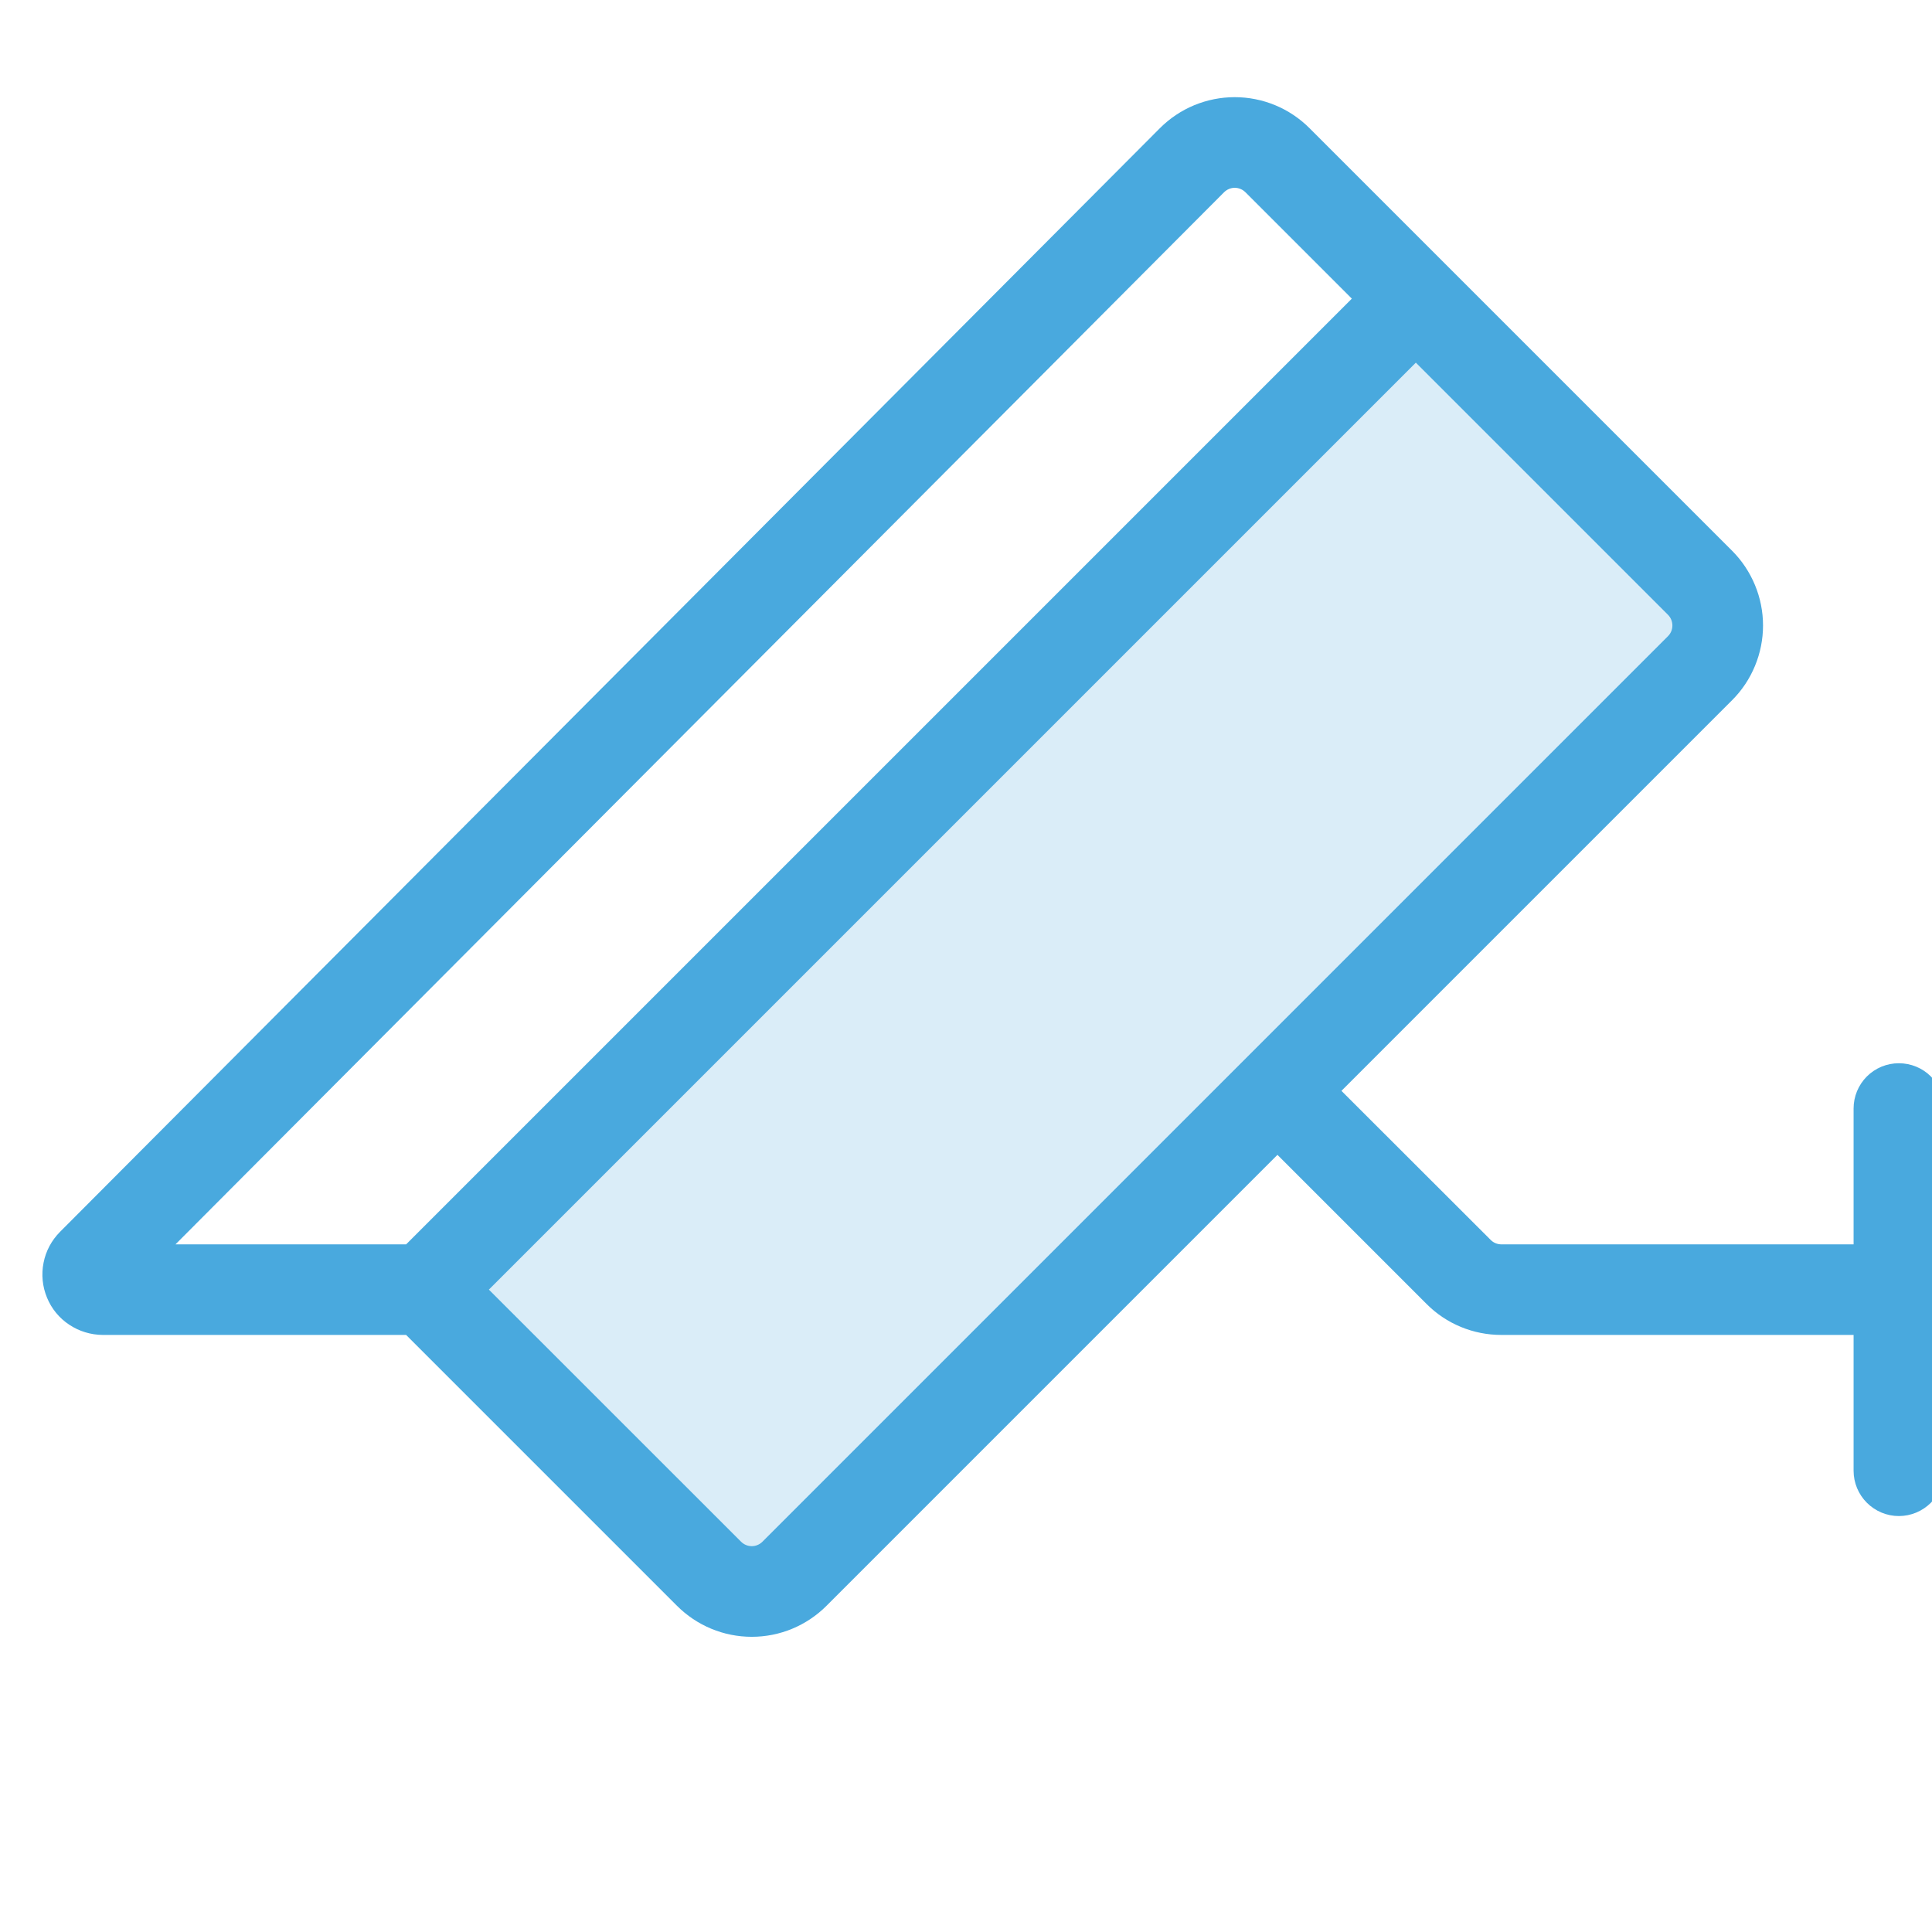
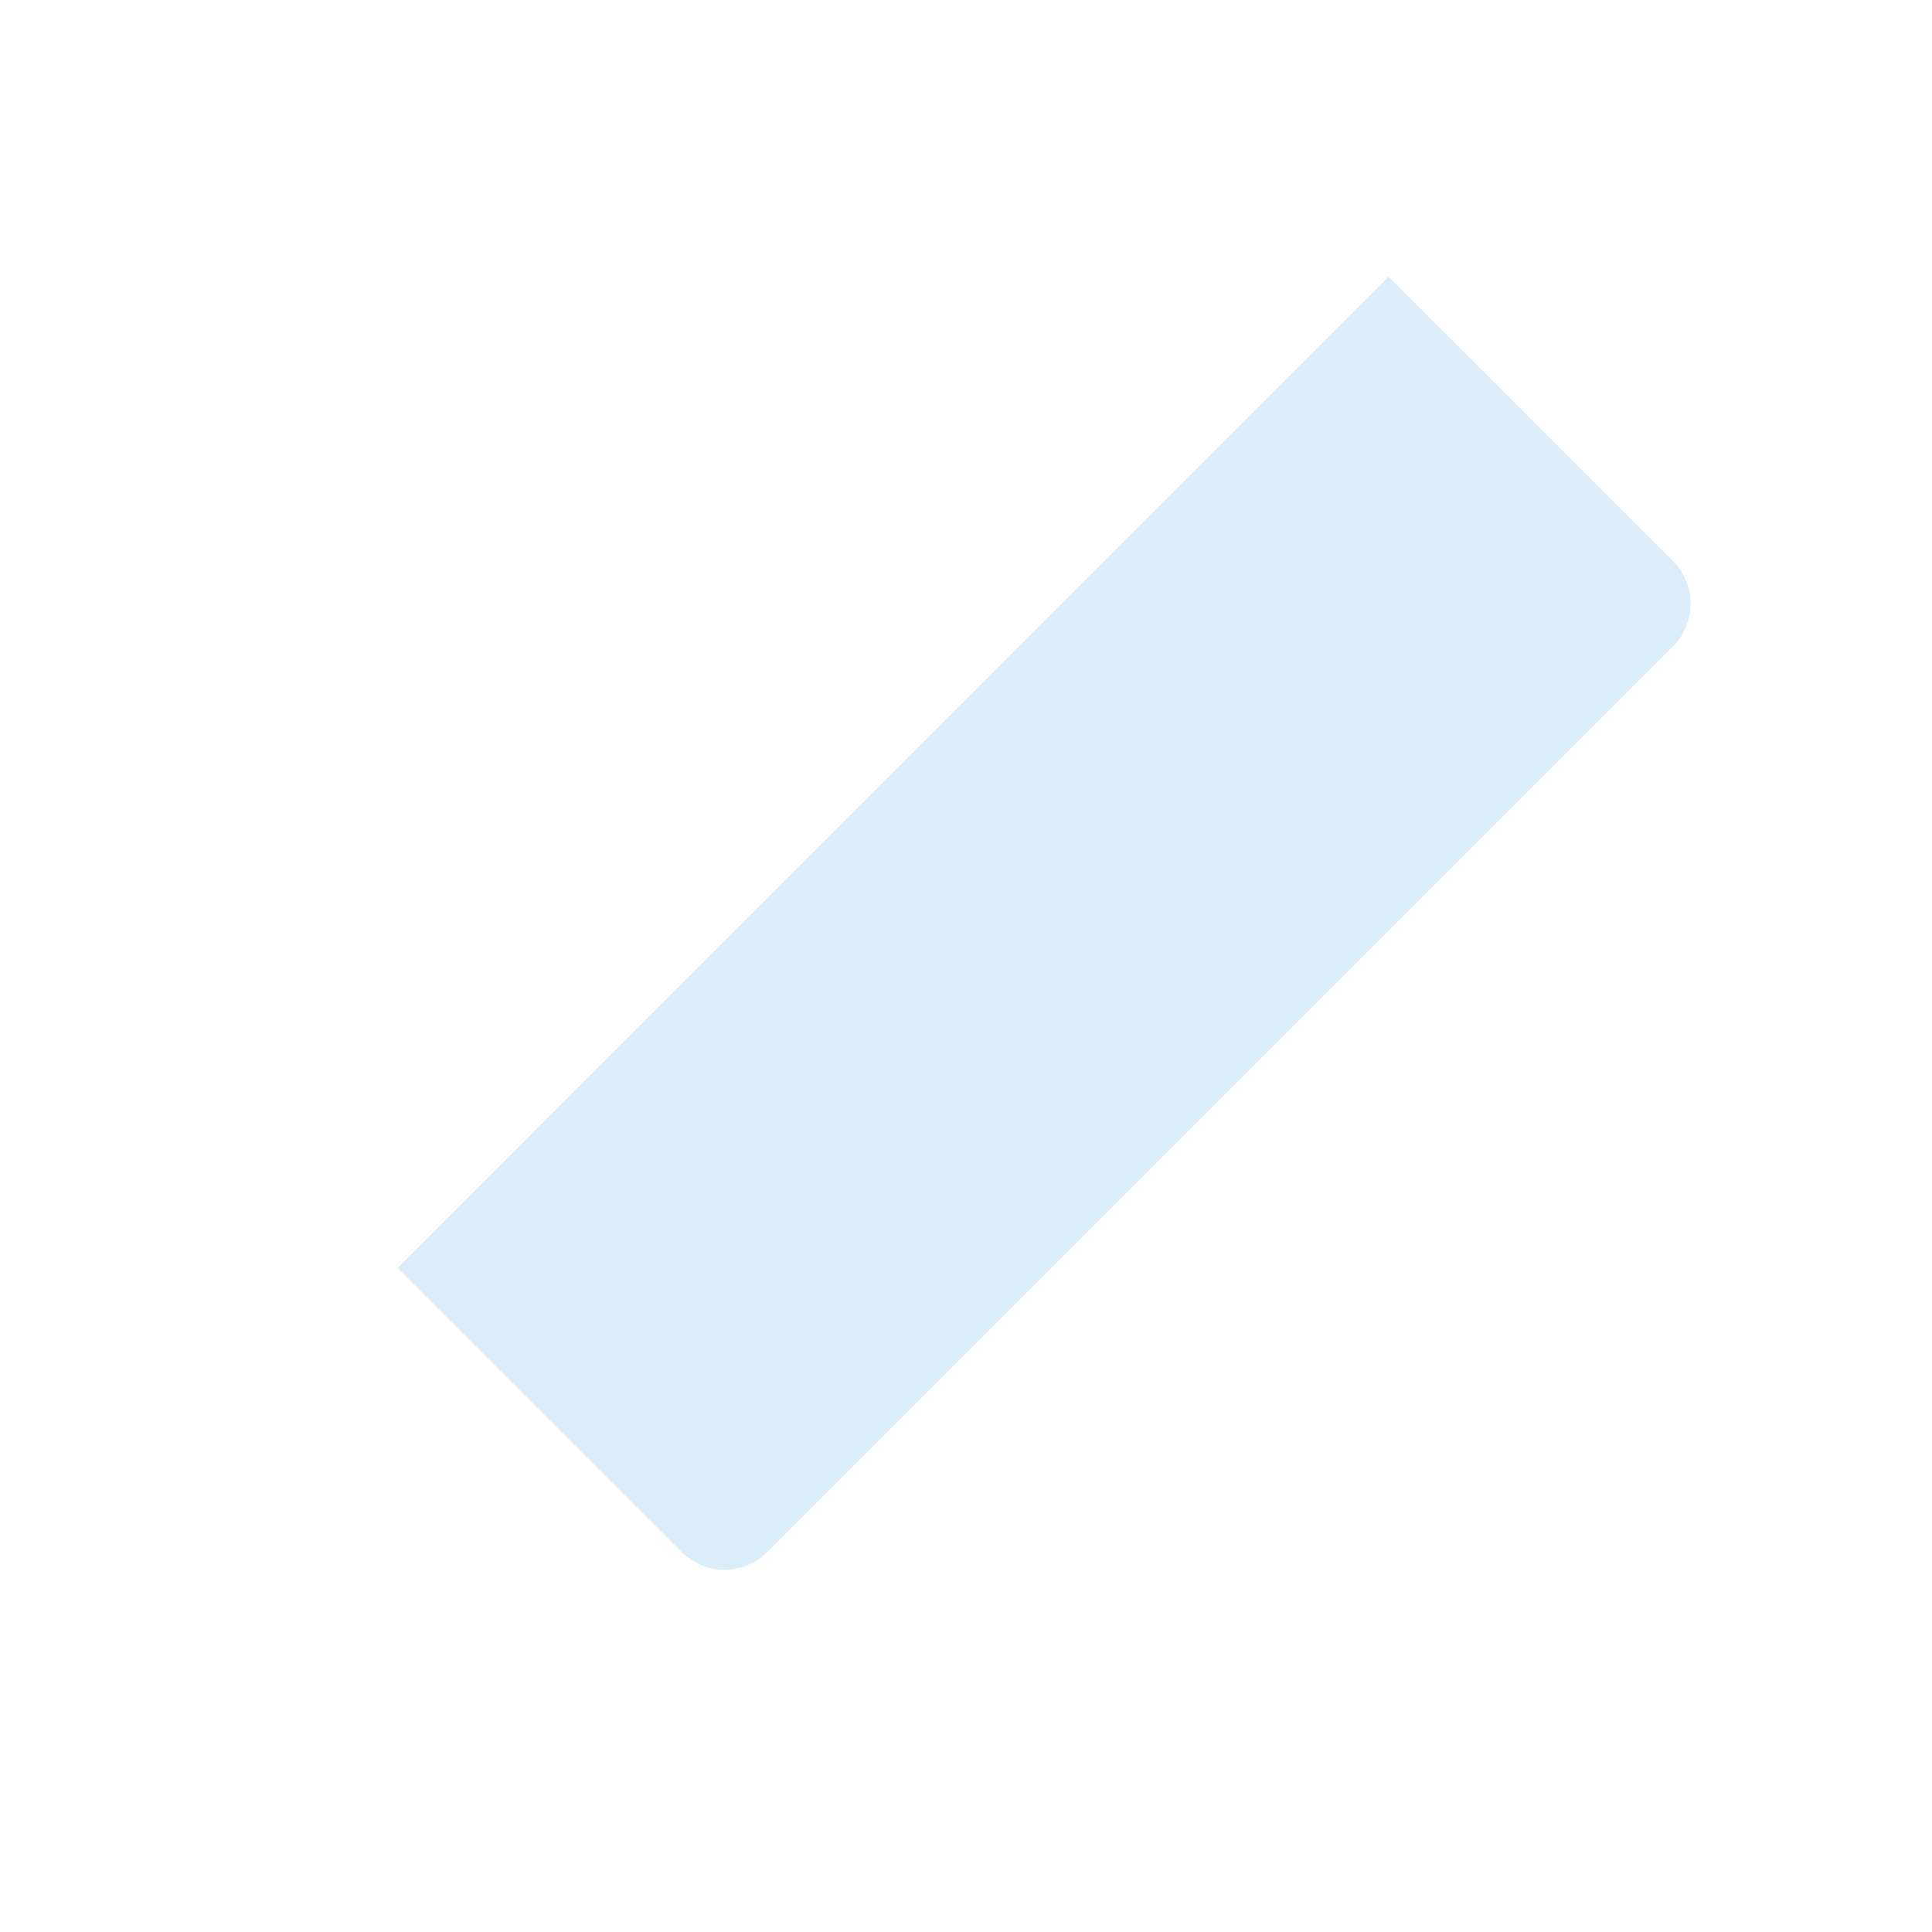
<svg xmlns="http://www.w3.org/2000/svg" width="24" height="24" viewBox="0 0 24 24" fill="none">
  <g clip-path="url(#clip0_2459_257)">
    <path opacity="0.2" d="M20.781 8.03L9.531 19.28C9.461 19.35 9.378 19.405 9.287 19.443C9.196 19.481 9.099 19.5 9 19.5C8.901 19.5 8.804 19.481 8.713 19.443C8.622 19.405 8.539 19.35 8.469 19.28L4.94 15.75L17.25 3.439L20.781 6.969C20.85 7.039 20.906 7.122 20.943 7.213C20.981 7.304 21.001 7.401 21.001 7.5C21.001 7.598 20.981 7.696 20.943 7.787C20.906 7.878 20.85 7.961 20.781 8.03Z" fill="#49A9DE" />
-     <path d="M23.588 13.208C23.439 13.208 23.296 13.267 23.191 13.372C23.085 13.478 23.026 13.621 23.026 13.77V15.458H18.649C18.599 15.457 18.552 15.438 18.517 15.402L16.664 13.551L21.517 8.698C21.639 8.576 21.735 8.432 21.801 8.272C21.867 8.113 21.901 7.942 21.901 7.77C21.901 7.598 21.867 7.427 21.801 7.268C21.735 7.109 21.639 6.964 21.517 6.842L16.267 1.592C16.145 1.47 16 1.373 15.841 1.307C15.681 1.241 15.511 1.207 15.338 1.207C15.166 1.207 14.995 1.241 14.835 1.307C14.676 1.373 14.531 1.47 14.409 1.592L0.745 15.303C0.641 15.408 0.569 15.541 0.541 15.687C0.512 15.832 0.527 15.983 0.584 16.12C0.64 16.257 0.736 16.374 0.86 16.456C0.983 16.538 1.128 16.582 1.276 16.583H5.045L8.41 19.948C8.532 20.07 8.677 20.167 8.836 20.233C8.995 20.299 9.166 20.333 9.339 20.333C9.511 20.333 9.682 20.299 9.841 20.233C10 20.167 10.145 20.07 10.267 19.948L15.869 14.346L17.721 16.198C17.842 16.32 17.987 16.417 18.146 16.483C18.306 16.549 18.476 16.583 18.649 16.583H23.026V18.27C23.026 18.419 23.085 18.562 23.191 18.668C23.296 18.773 23.439 18.833 23.588 18.833C23.738 18.833 23.881 18.773 23.986 18.668C24.092 18.562 24.151 18.419 24.151 18.27V13.77C24.151 13.621 24.092 13.478 23.986 13.372C23.881 13.267 23.738 13.208 23.588 13.208ZM15.206 2.388C15.242 2.353 15.289 2.333 15.338 2.333C15.388 2.333 15.436 2.353 15.471 2.388L16.793 3.71L5.045 15.458H2.18L15.206 2.388ZM9.471 19.152C9.436 19.187 9.388 19.207 9.339 19.207C9.289 19.207 9.241 19.187 9.206 19.152L6.073 16.02L17.588 4.505L20.721 7.638C20.756 7.673 20.775 7.721 20.775 7.77C20.775 7.82 20.756 7.867 20.721 7.902L9.471 19.152Z" fill="#49A9DE" />
  </g>
  <defs>
    <clipPath id="clip0_2459_257">
      <rect width="24" height="24" fill="white" />
    </clipPath>
  </defs>
</svg>